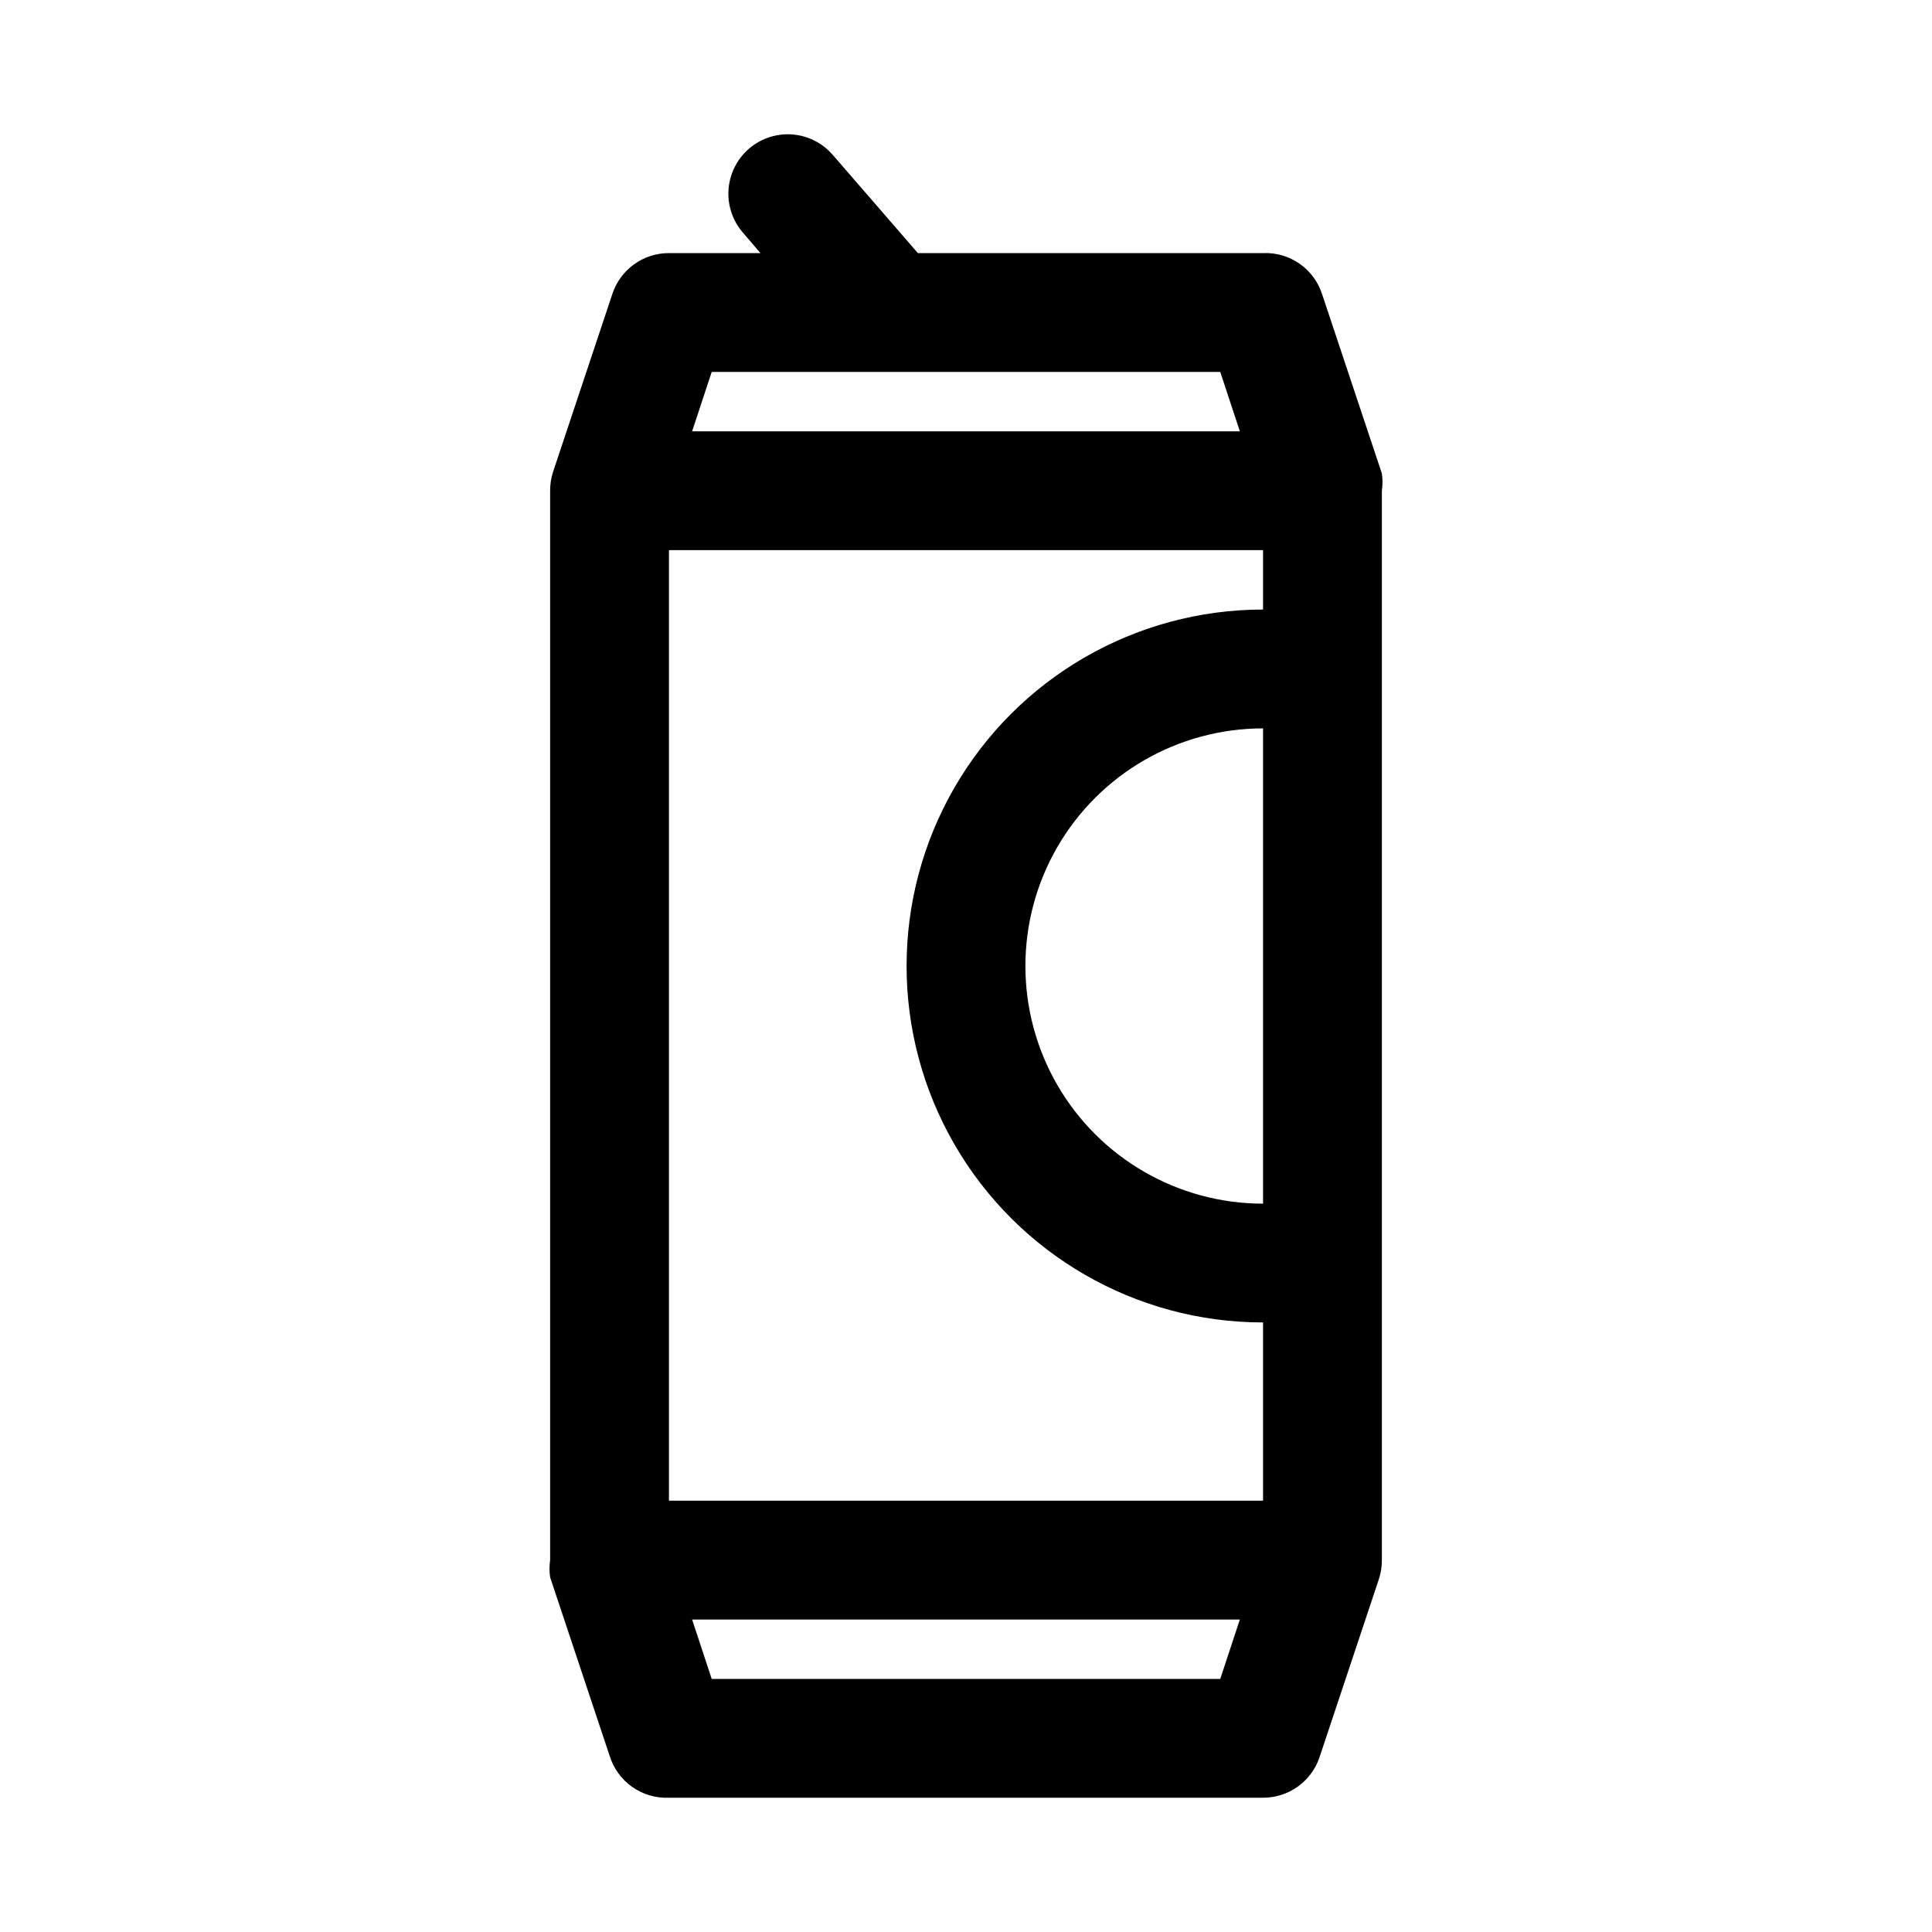
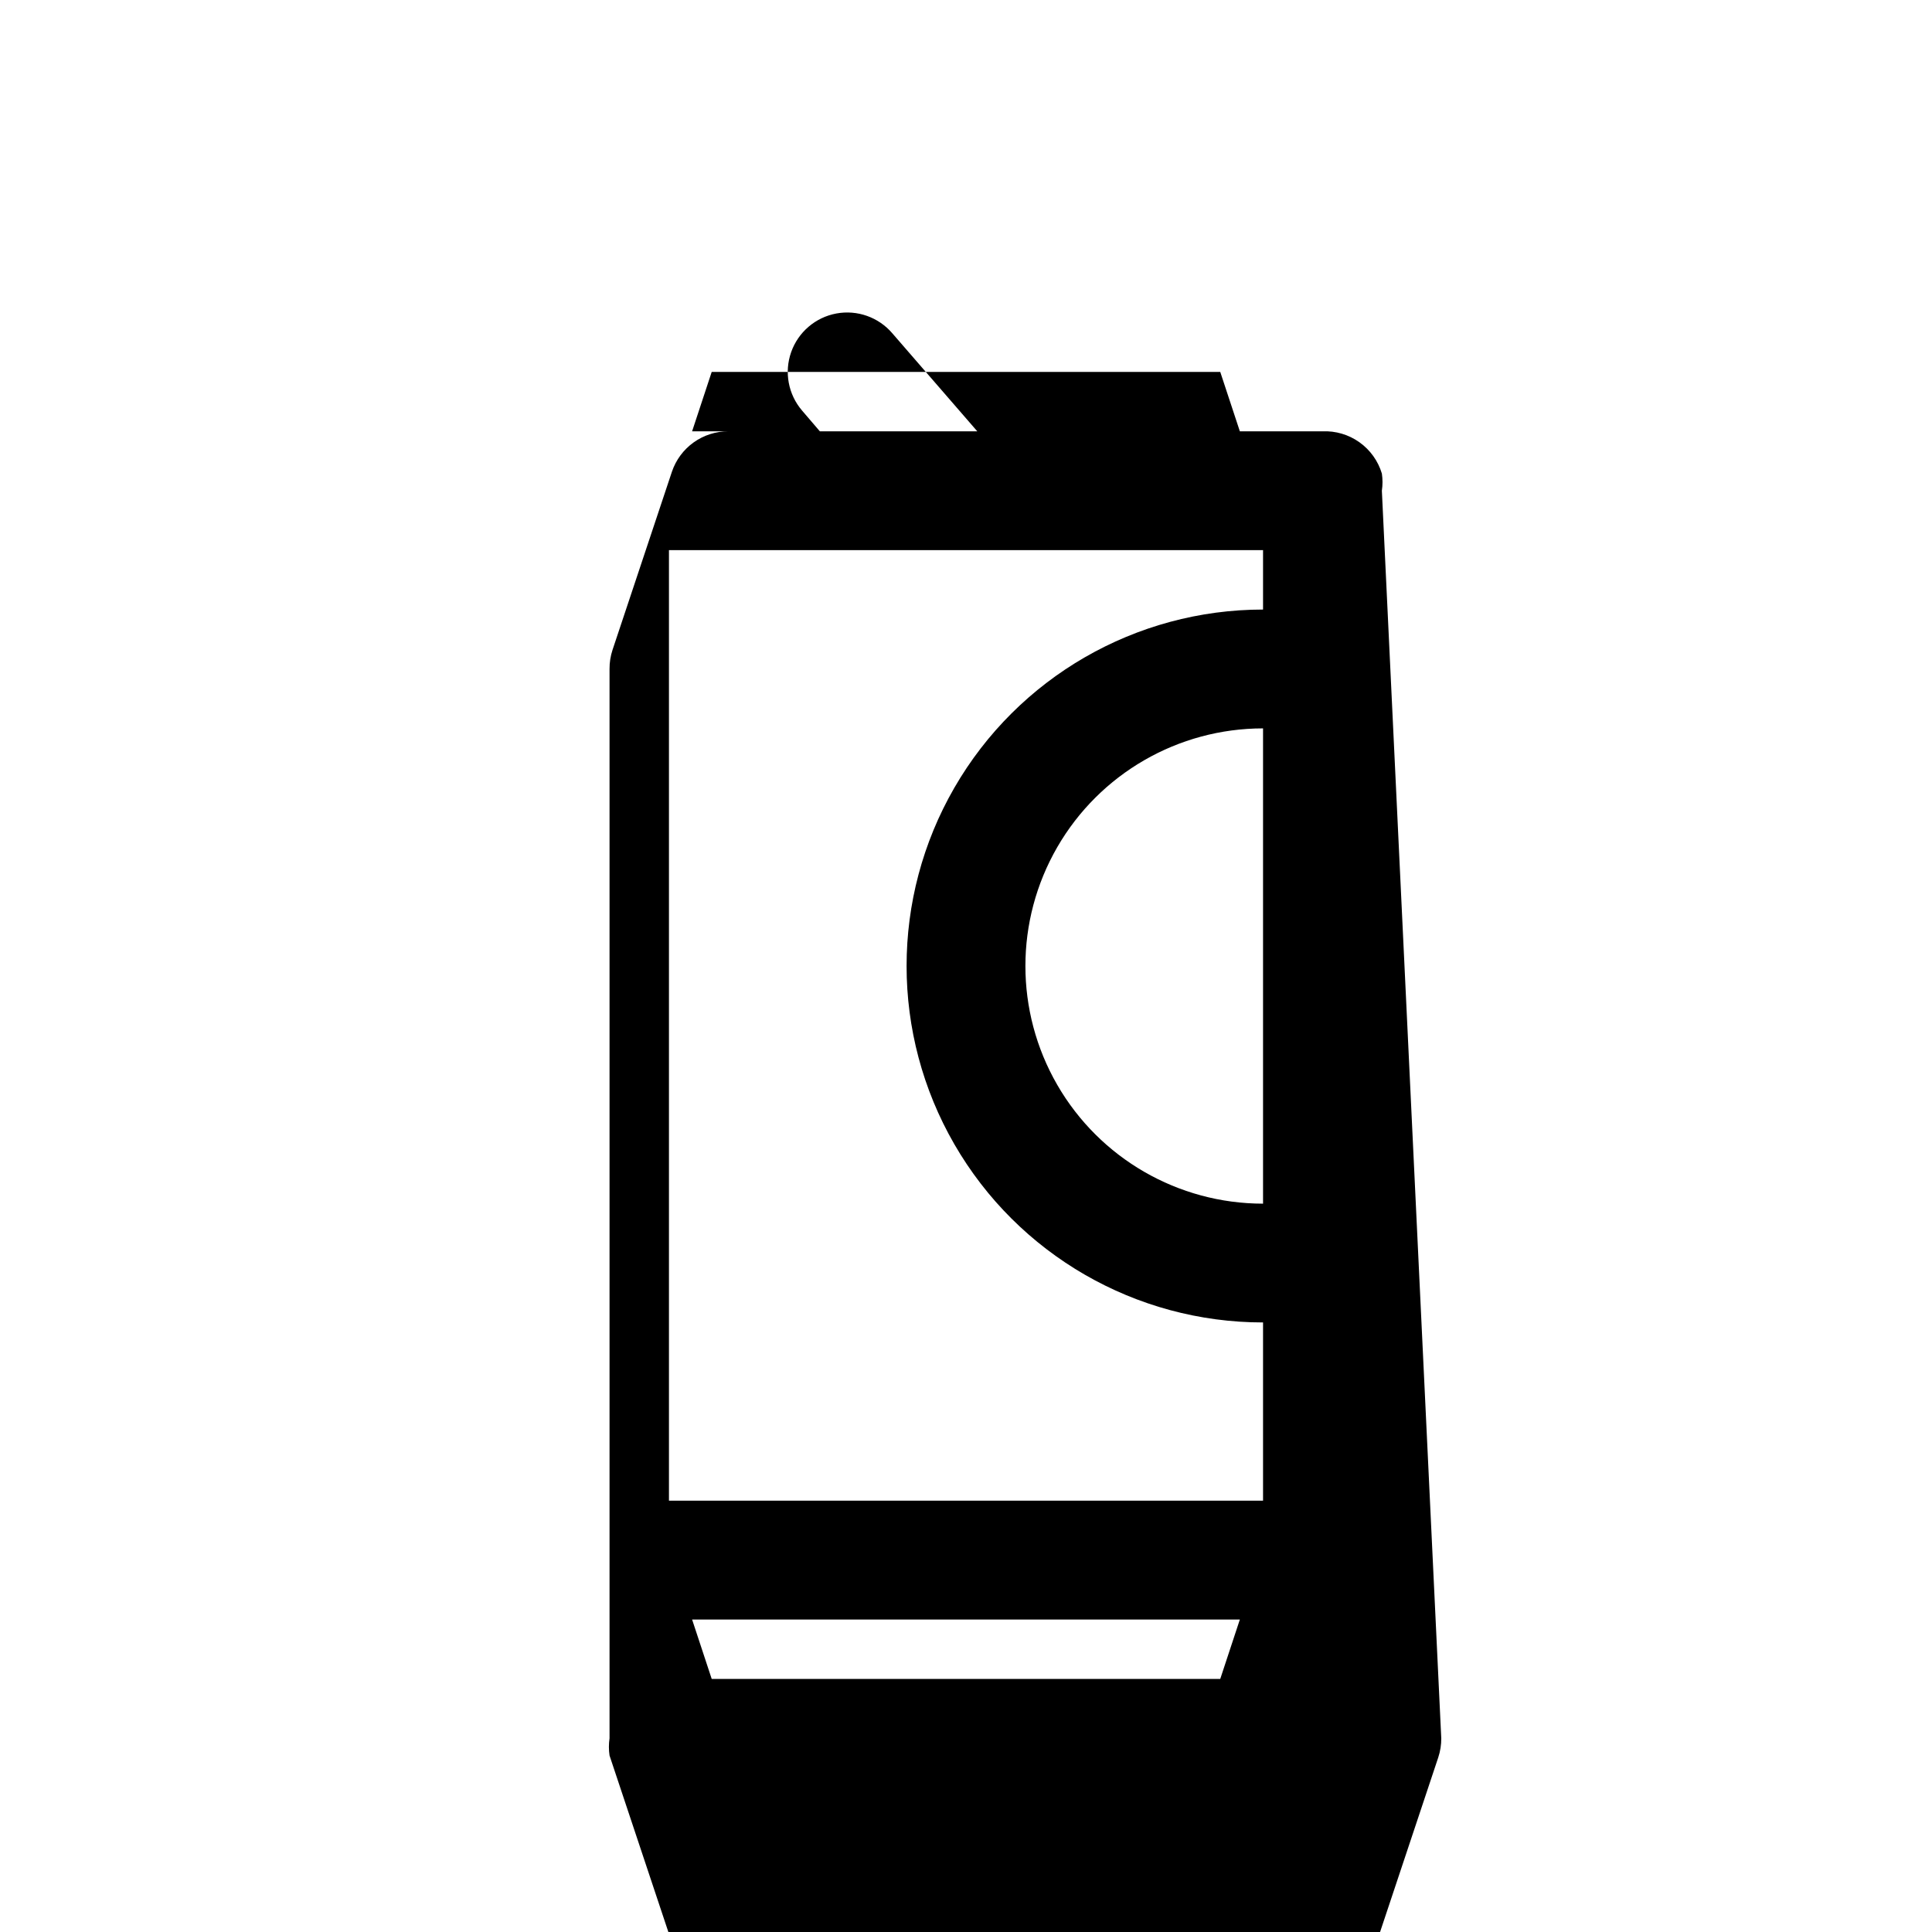
<svg xmlns="http://www.w3.org/2000/svg" fill="#000000" width="800px" height="800px" version="1.1" viewBox="144 144 512 512">
-   <path d="m510.21 274.05c0.223-1.516 0.223-3.051 0-4.566l-15.742-47.23h-0.004c-1.008-3.348-3.106-6.266-5.957-8.289-2.848-2.023-6.293-3.039-9.785-2.891h-91.473l-22.516-25.977c-3.656-4.277-9.312-6.277-14.844-5.246-5.531 1.027-10.09 4.93-11.965 10.234-1.875 5.301-0.777 11.203 2.879 15.477l4.723 5.512h-24.246c-3.301-0.008-6.519 1.02-9.203 2.941-2.684 1.922-4.695 4.637-5.754 7.766l-15.742 47.23c-0.535 1.625-0.801 3.328-0.789 5.039v283.39c-0.223 1.516-0.223 3.055 0 4.566l15.742 47.23 0.004 0.004c1.008 3.344 3.106 6.262 5.957 8.285 2.852 2.023 6.293 3.043 9.785 2.891h157.44c3.301 0.008 6.519-1.02 9.203-2.941s4.699-4.637 5.754-7.762l15.742-47.23v-0.004c0.535-1.625 0.801-3.328 0.789-5.039zm-188.93 15.742h157.44v15.746c-33.75 0-64.934 18.004-81.809 47.23s-16.875 65.238 0 94.465c16.875 29.227 48.059 47.23 81.809 47.23v47.23l-157.44 0.004zm157.44 173.19c-22.5 0-43.289-12.004-54.539-31.488-11.25-19.488-11.25-43.492 0-62.977s32.039-31.488 54.539-31.488zm-146.11-220.42h134.77l5.195 15.742h-145.16zm134.77 346.37h-134.77l-5.195-15.742h145.16z" />
+   <path d="m510.21 274.05c0.223-1.516 0.223-3.051 0-4.566h-0.004c-1.008-3.348-3.106-6.266-5.957-8.289-2.848-2.023-6.293-3.039-9.785-2.891h-91.473l-22.516-25.977c-3.656-4.277-9.312-6.277-14.844-5.246-5.531 1.027-10.09 4.93-11.965 10.234-1.875 5.301-0.777 11.203 2.879 15.477l4.723 5.512h-24.246c-3.301-0.008-6.519 1.02-9.203 2.941-2.684 1.922-4.695 4.637-5.754 7.766l-15.742 47.23c-0.535 1.625-0.801 3.328-0.789 5.039v283.39c-0.223 1.516-0.223 3.055 0 4.566l15.742 47.23 0.004 0.004c1.008 3.344 3.106 6.262 5.957 8.285 2.852 2.023 6.293 3.043 9.785 2.891h157.44c3.301 0.008 6.519-1.02 9.203-2.941s4.699-4.637 5.754-7.762l15.742-47.23v-0.004c0.535-1.625 0.801-3.328 0.789-5.039zm-188.93 15.742h157.44v15.746c-33.75 0-64.934 18.004-81.809 47.23s-16.875 65.238 0 94.465c16.875 29.227 48.059 47.23 81.809 47.23v47.23l-157.44 0.004zm157.44 173.19c-22.5 0-43.289-12.004-54.539-31.488-11.25-19.488-11.25-43.492 0-62.977s32.039-31.488 54.539-31.488zm-146.11-220.42h134.77l5.195 15.742h-145.16zm134.77 346.37h-134.77l-5.195-15.742h145.16z" />
</svg>